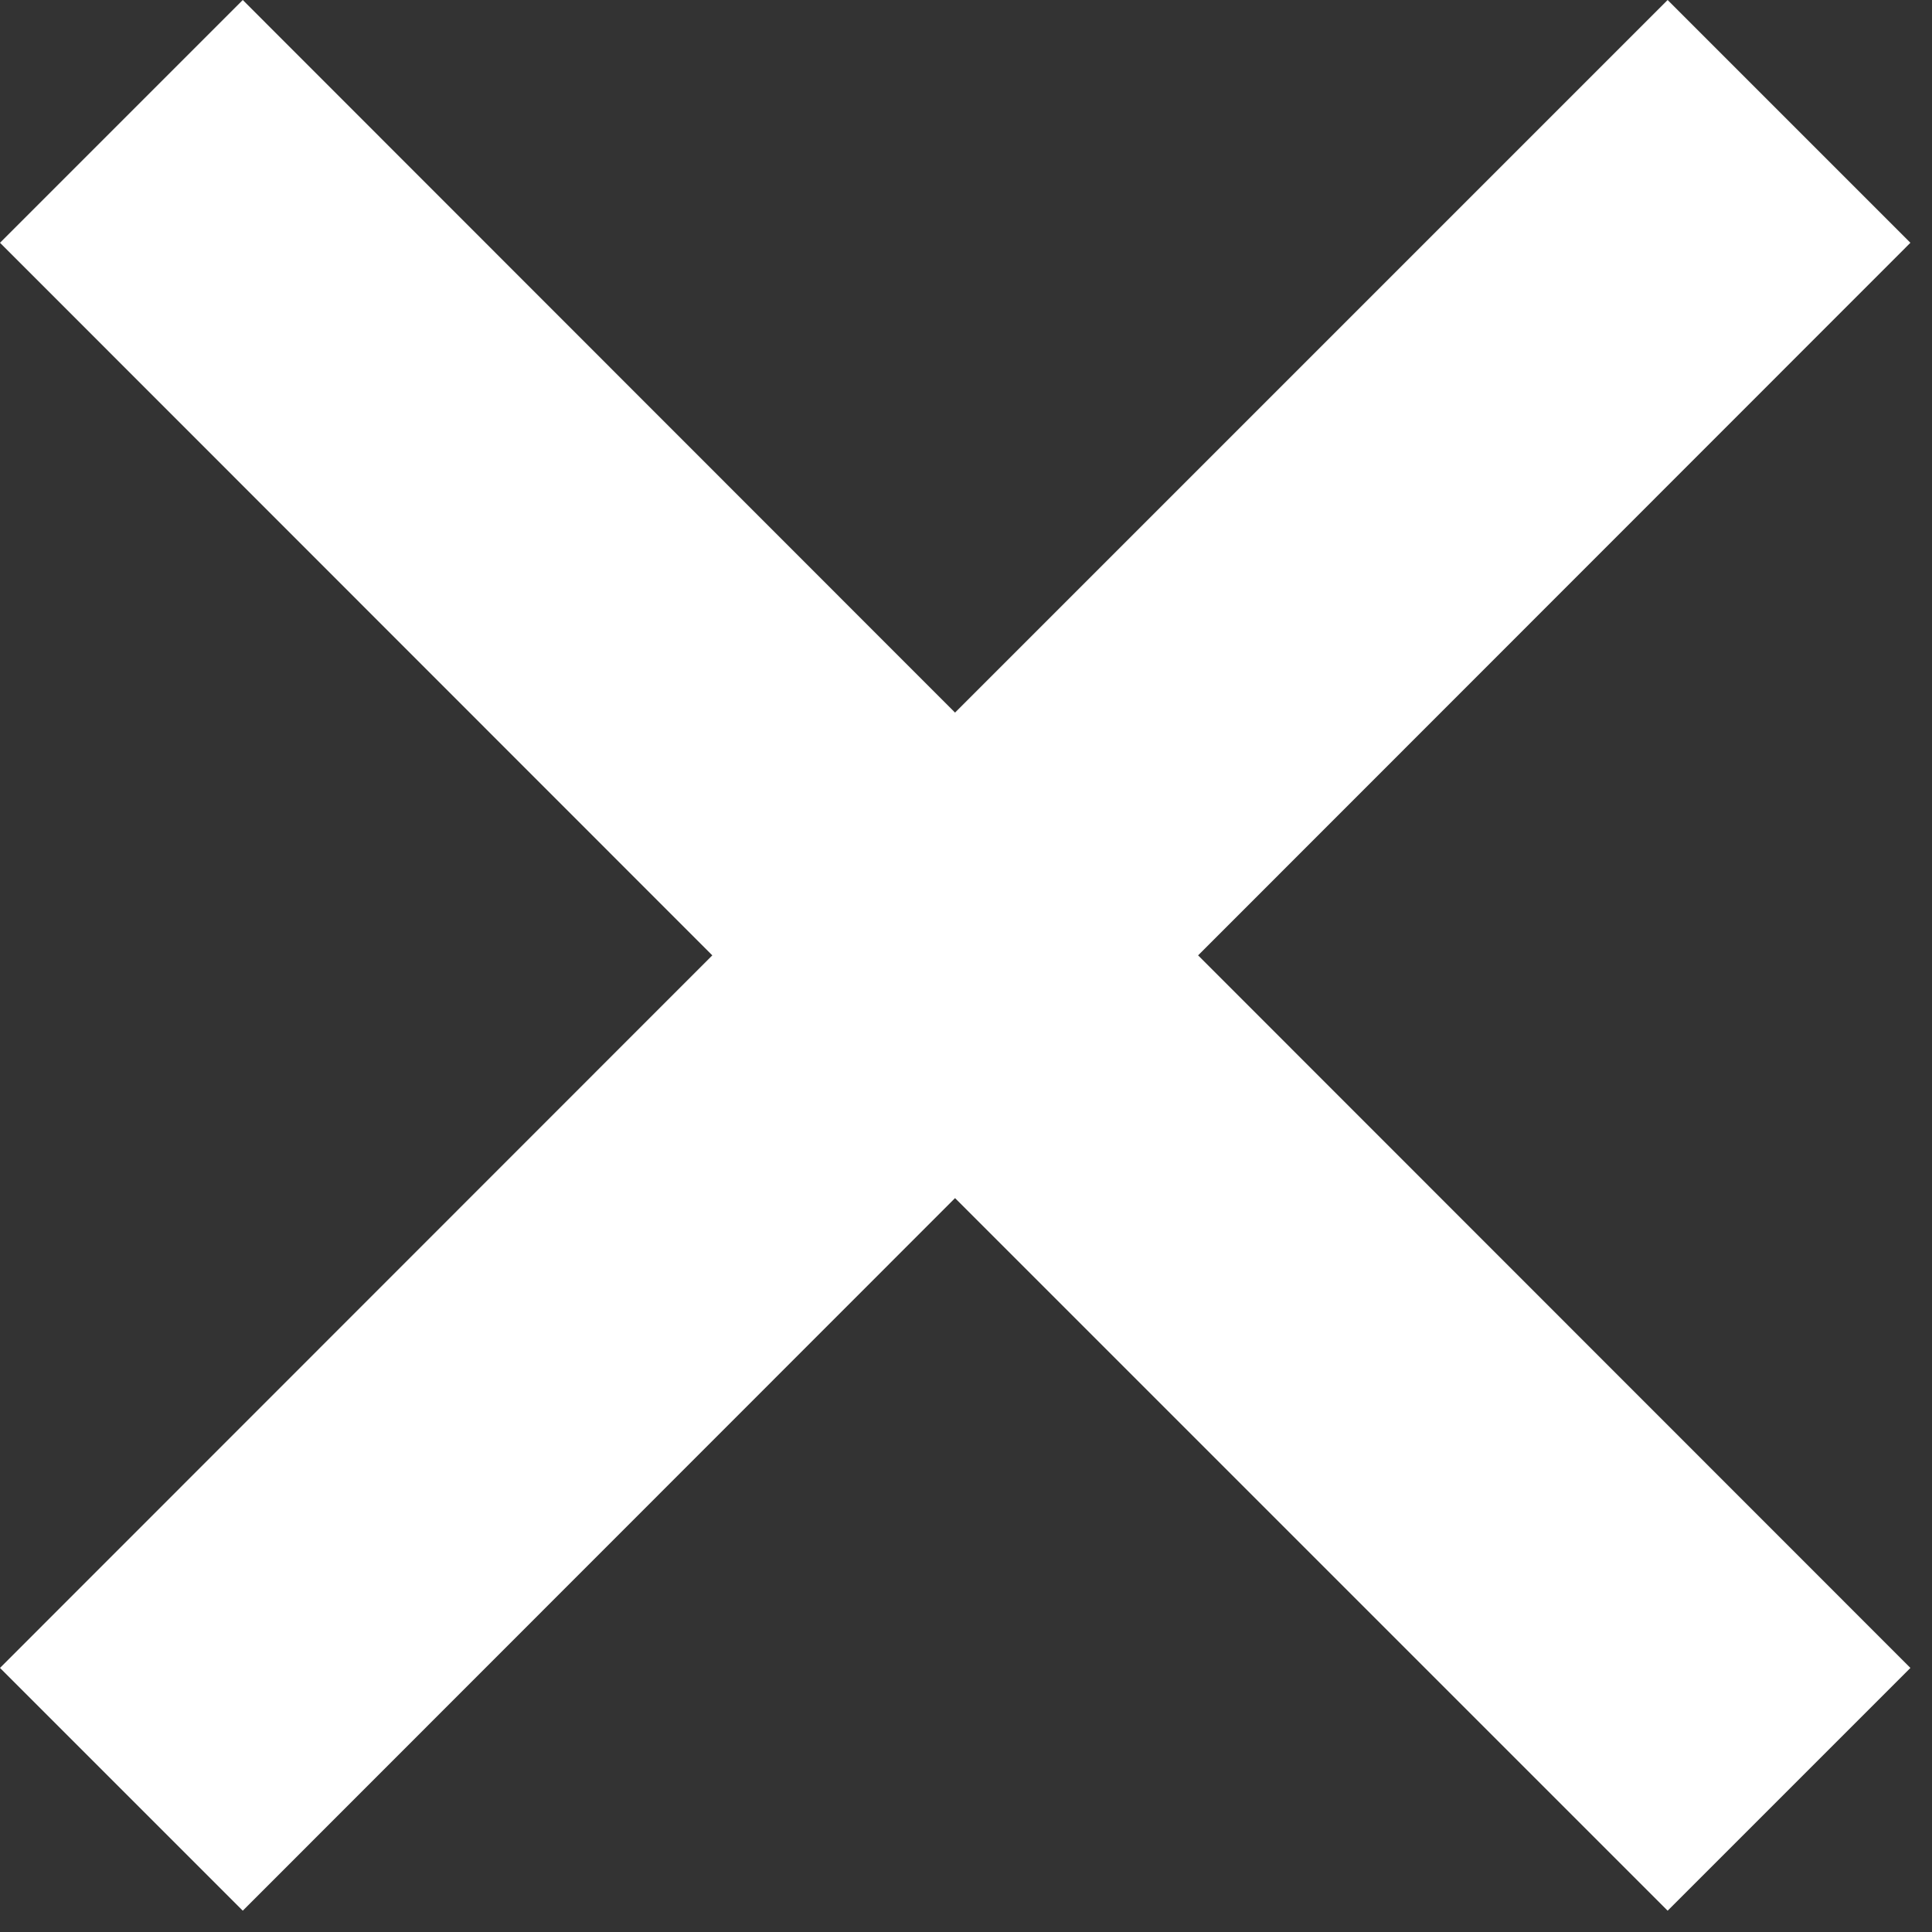
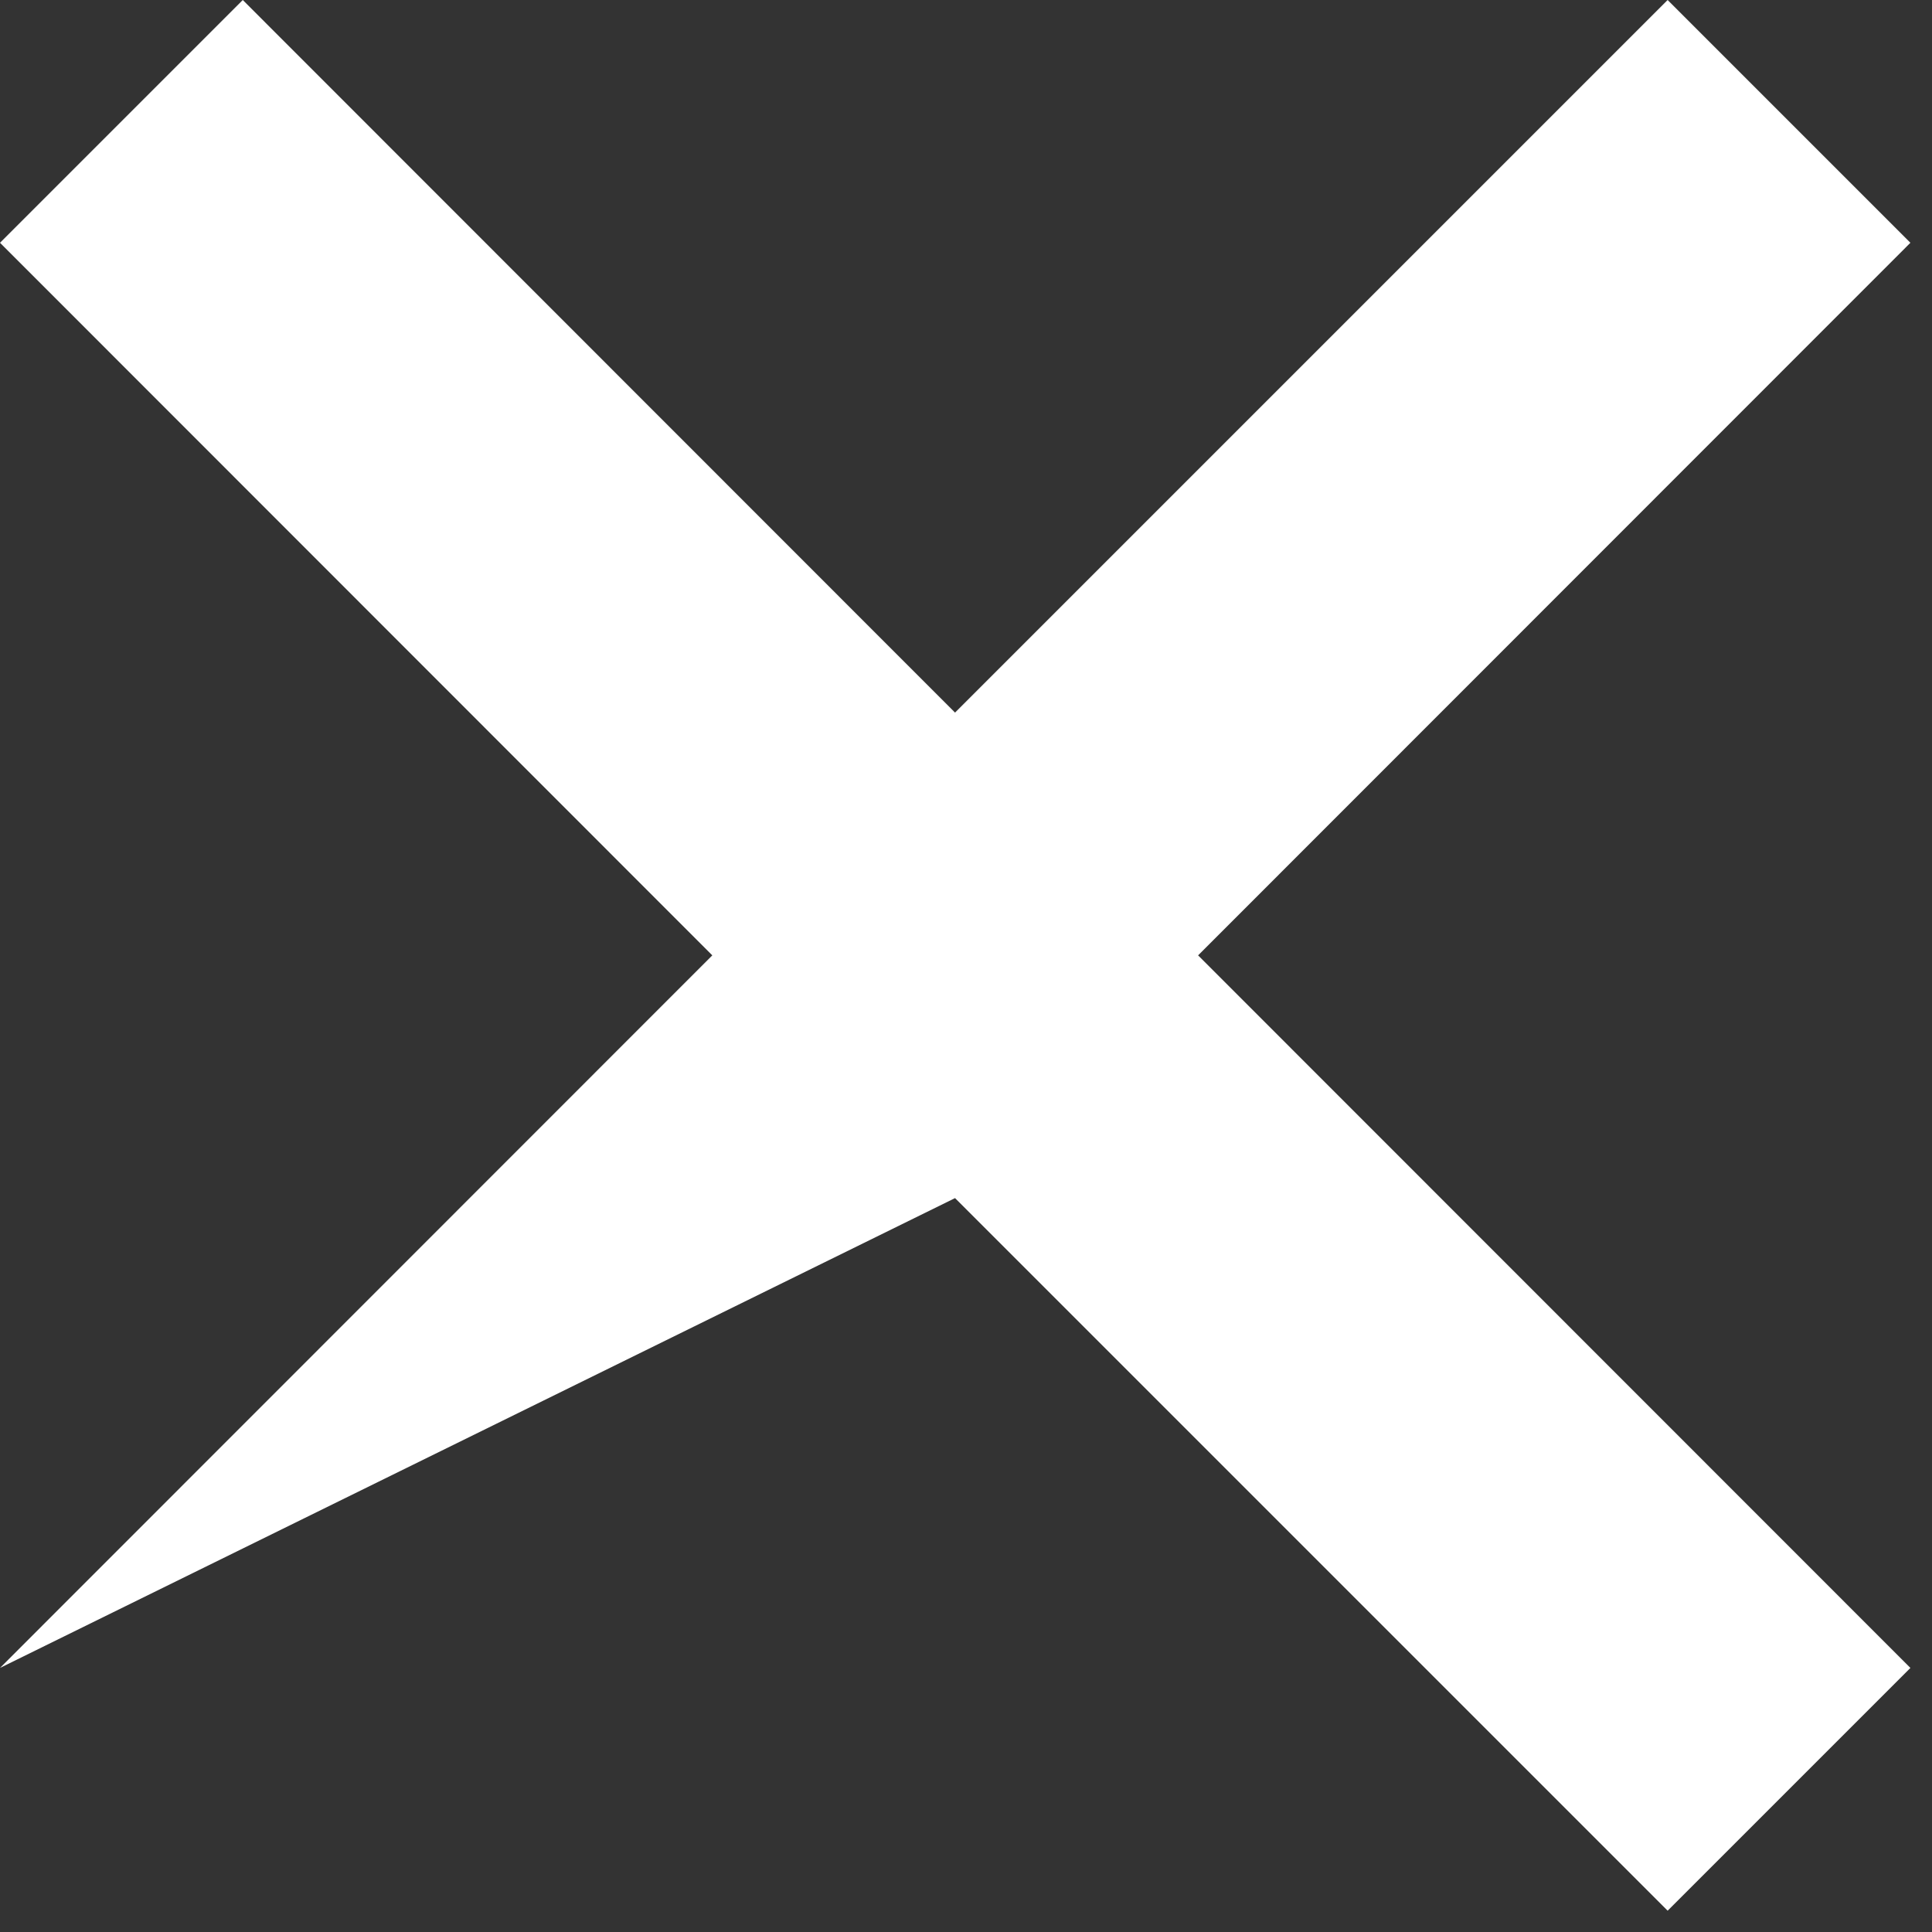
<svg xmlns="http://www.w3.org/2000/svg" width="73" height="73" viewBox="0 0 73 73" fill="none">
  <rect x="0" y="0" width="73" height="73" fill="#333333" stroke="none" />
-   <path d="M72.184 9.173L63.011 0L36.086 26.925L9.173 0L0 9.173L26.914 36.098L0 63.022L9.173 72.195L36.086 45.27L63.011 72.195L72.184 63.022L45.27 36.098L72.184 9.173Z" fill="white" />
+   <path d="M72.184 9.173L63.011 0L36.086 26.925L9.173 0L0 9.173L26.914 36.098L0 63.022L36.086 45.27L63.011 72.195L72.184 63.022L45.27 36.098L72.184 9.173Z" fill="white" />
</svg>